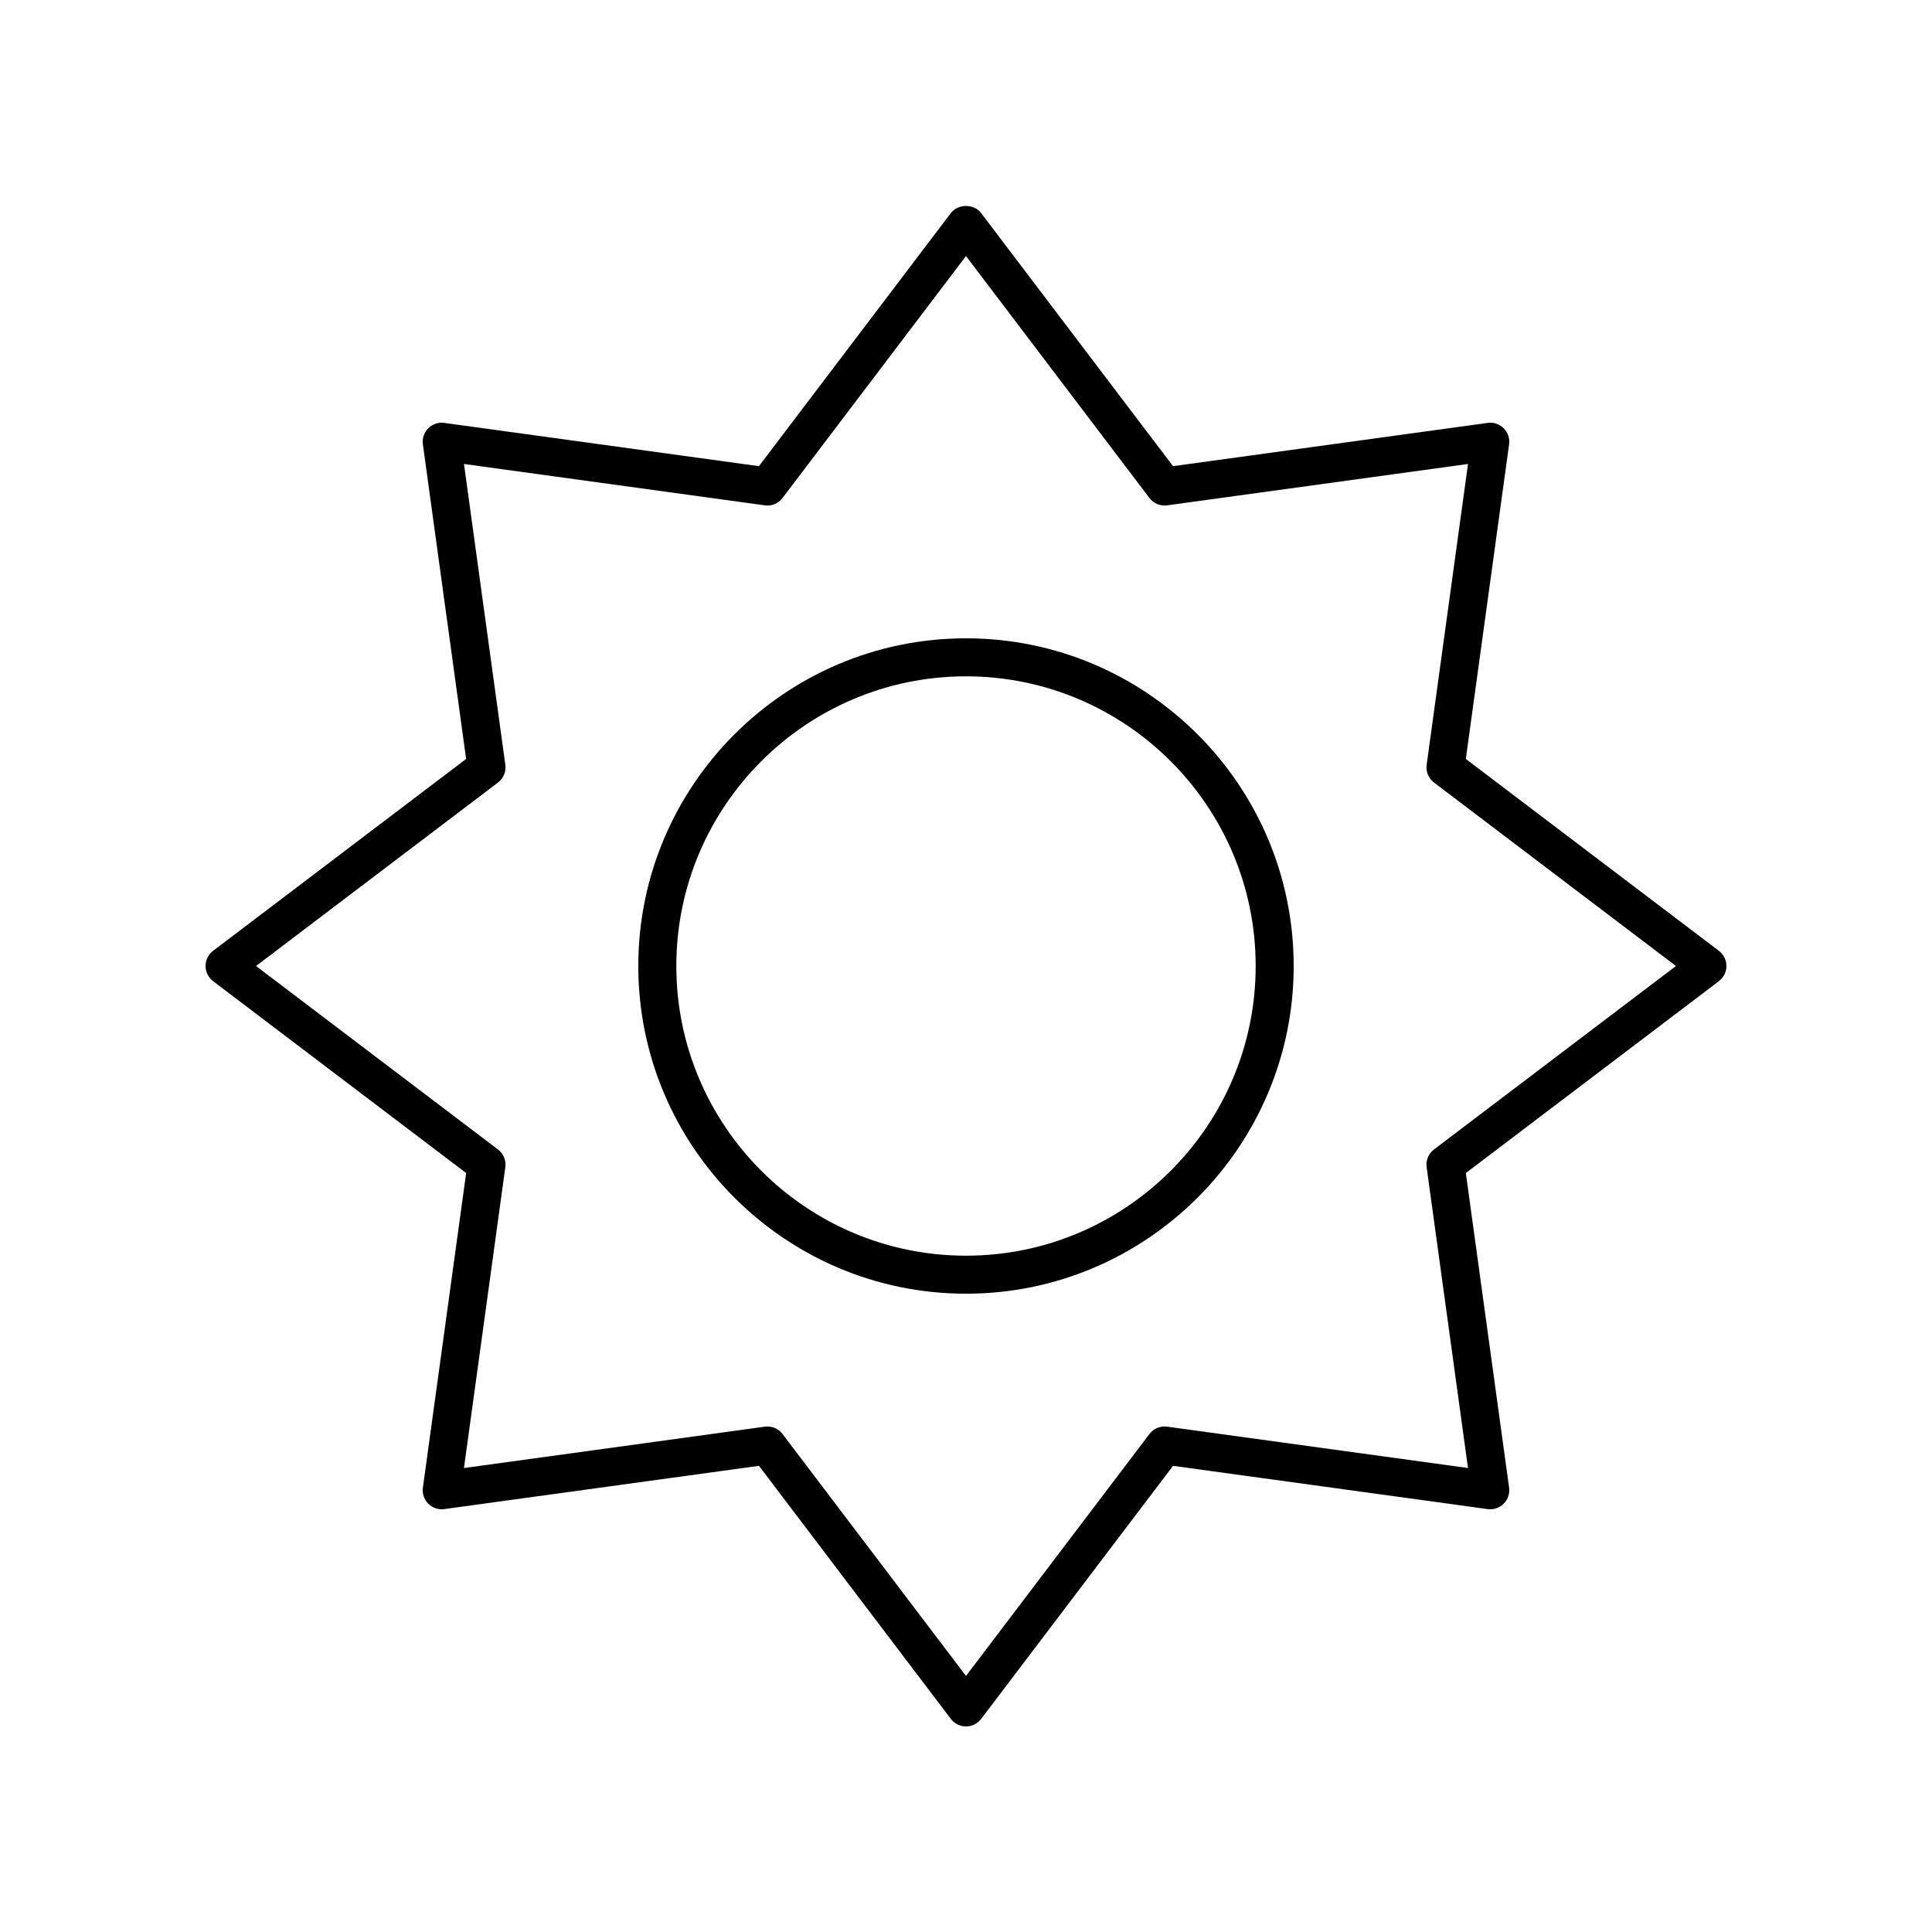
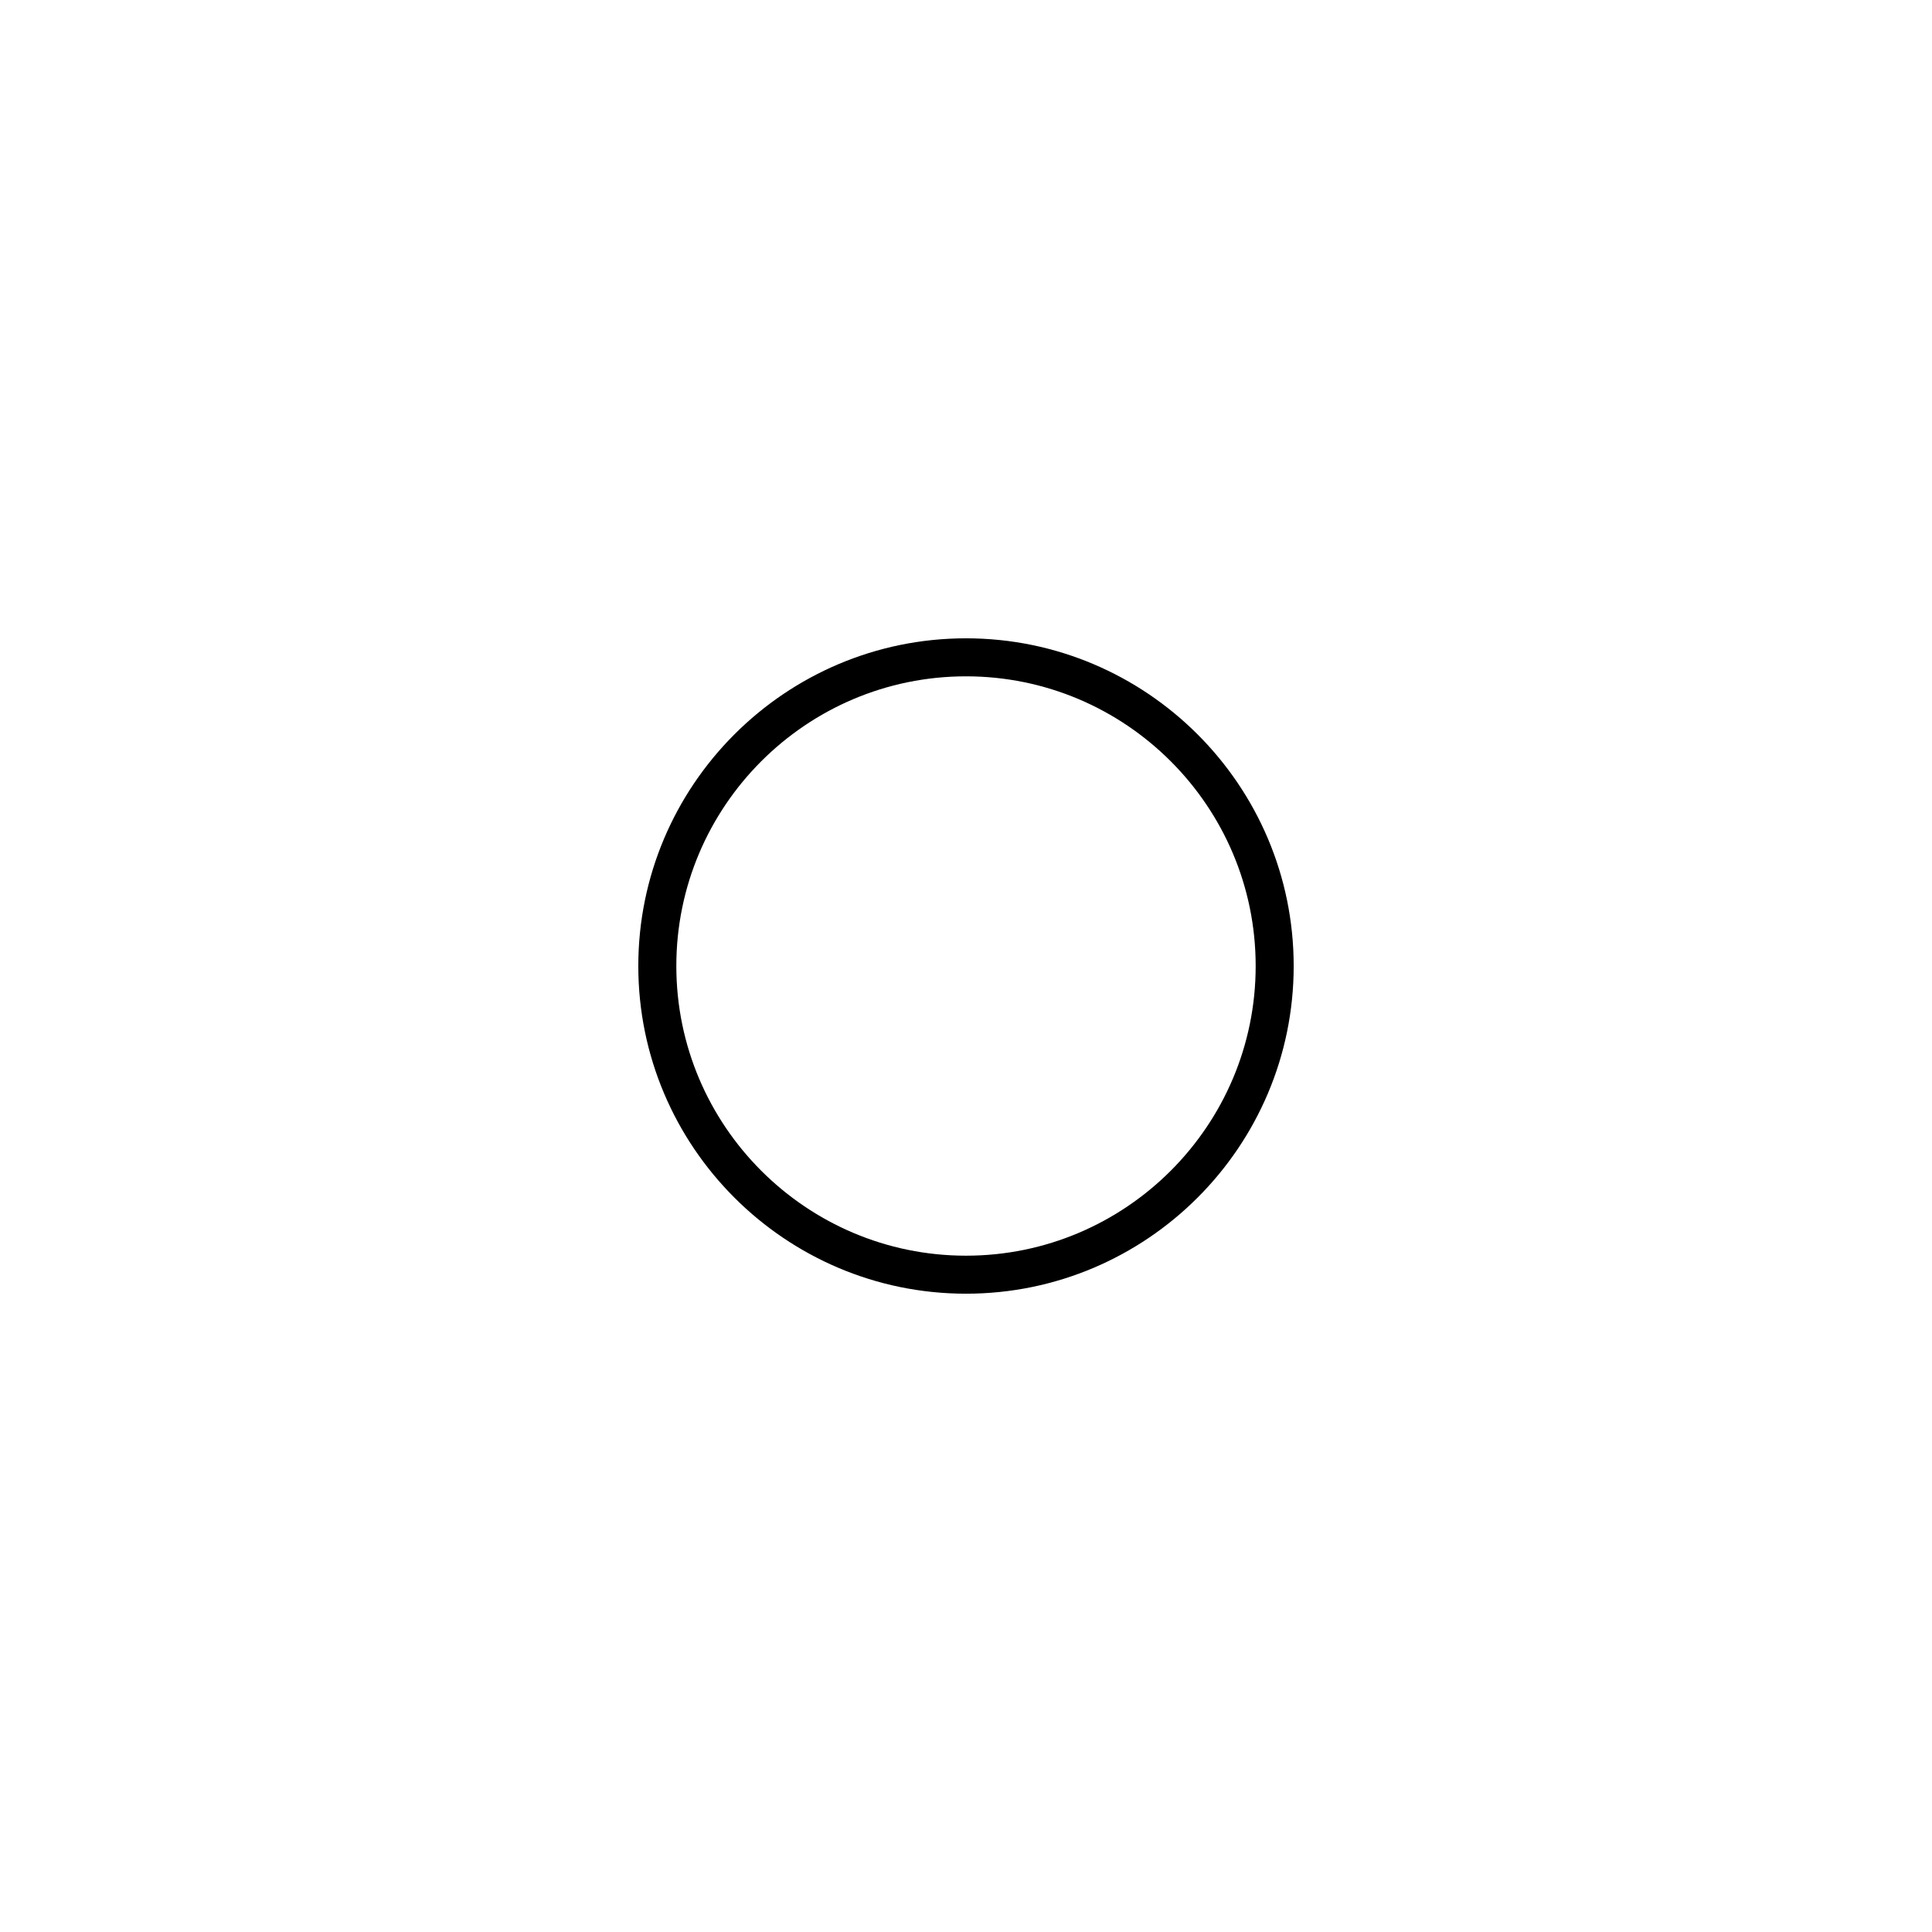
<svg xmlns="http://www.w3.org/2000/svg" fill="#000000" width="800px" height="800px" version="1.1" viewBox="144 144 512 512">
  <g>
-     <path d="m532.46 345.13 11.465-83.383c0.215-1.559-0.316-3.129-1.43-4.246-1.117-1.113-2.703-1.672-4.25-1.426l-83.383 11.465-50.852-67.07c-1.902-2.508-6.125-2.508-8.031 0l-50.852 67.07-83.383-11.465c-1.555-0.246-3.133 0.316-4.25 1.426-1.113 1.117-1.645 2.688-1.43 4.246l11.465 83.383-67.066 50.852c-1.254 0.957-1.988 2.445-1.988 4.019s0.738 3.059 1.996 4.016l67.066 50.852-11.465 83.383c-0.215 1.559 0.316 3.129 1.43 4.246 1.113 1.113 2.695 1.656 4.25 1.426l83.383-11.465 50.852 67.07c0.949 1.258 2.434 1.996 4.012 1.996s3.062-0.738 4.016-1.992l50.852-67.07 83.383 11.465c1.543 0.23 3.133-0.316 4.25-1.426 1.113-1.117 1.645-2.688 1.43-4.246l-11.469-83.387 67.066-50.852c1.258-0.957 1.996-2.441 1.996-4.016s-0.738-3.059-1.996-4.016zm-8.438 103.49c-1.453 1.102-2.195 2.898-1.949 4.699l10.961 79.723-79.719-10.961c-1.789-0.262-3.606 0.496-4.699 1.945l-48.617 64.121-48.621-64.121c-0.961-1.266-2.449-1.992-4.016-1.992-0.227 0-0.457 0.016-0.688 0.051l-79.719 10.961 10.961-79.723c0.25-1.801-0.496-3.598-1.949-4.699l-64.117-48.621 64.121-48.621c1.453-1.102 2.195-2.898 1.949-4.699l-10.961-79.723 79.719 10.961c1.816 0.281 3.606-0.496 4.699-1.945l48.621-64.121 48.621 64.121c1.098 1.445 2.906 2.219 4.699 1.945l79.719-10.961-10.961 79.723c-0.25 1.801 0.496 3.598 1.949 4.699l64.117 48.621z" />
    <path d="m400 313.16c-47.887 0-86.844 38.957-86.844 86.844s38.957 86.84 86.844 86.84 86.84-38.953 86.84-86.84-38.953-86.844-86.84-86.844zm0 163.61c-42.328 0-76.766-34.434-76.766-76.766-0.004-42.332 34.434-76.77 76.766-76.77 42.328 0 76.766 34.438 76.766 76.77s-34.438 76.766-76.766 76.766z" />
  </g>
</svg>